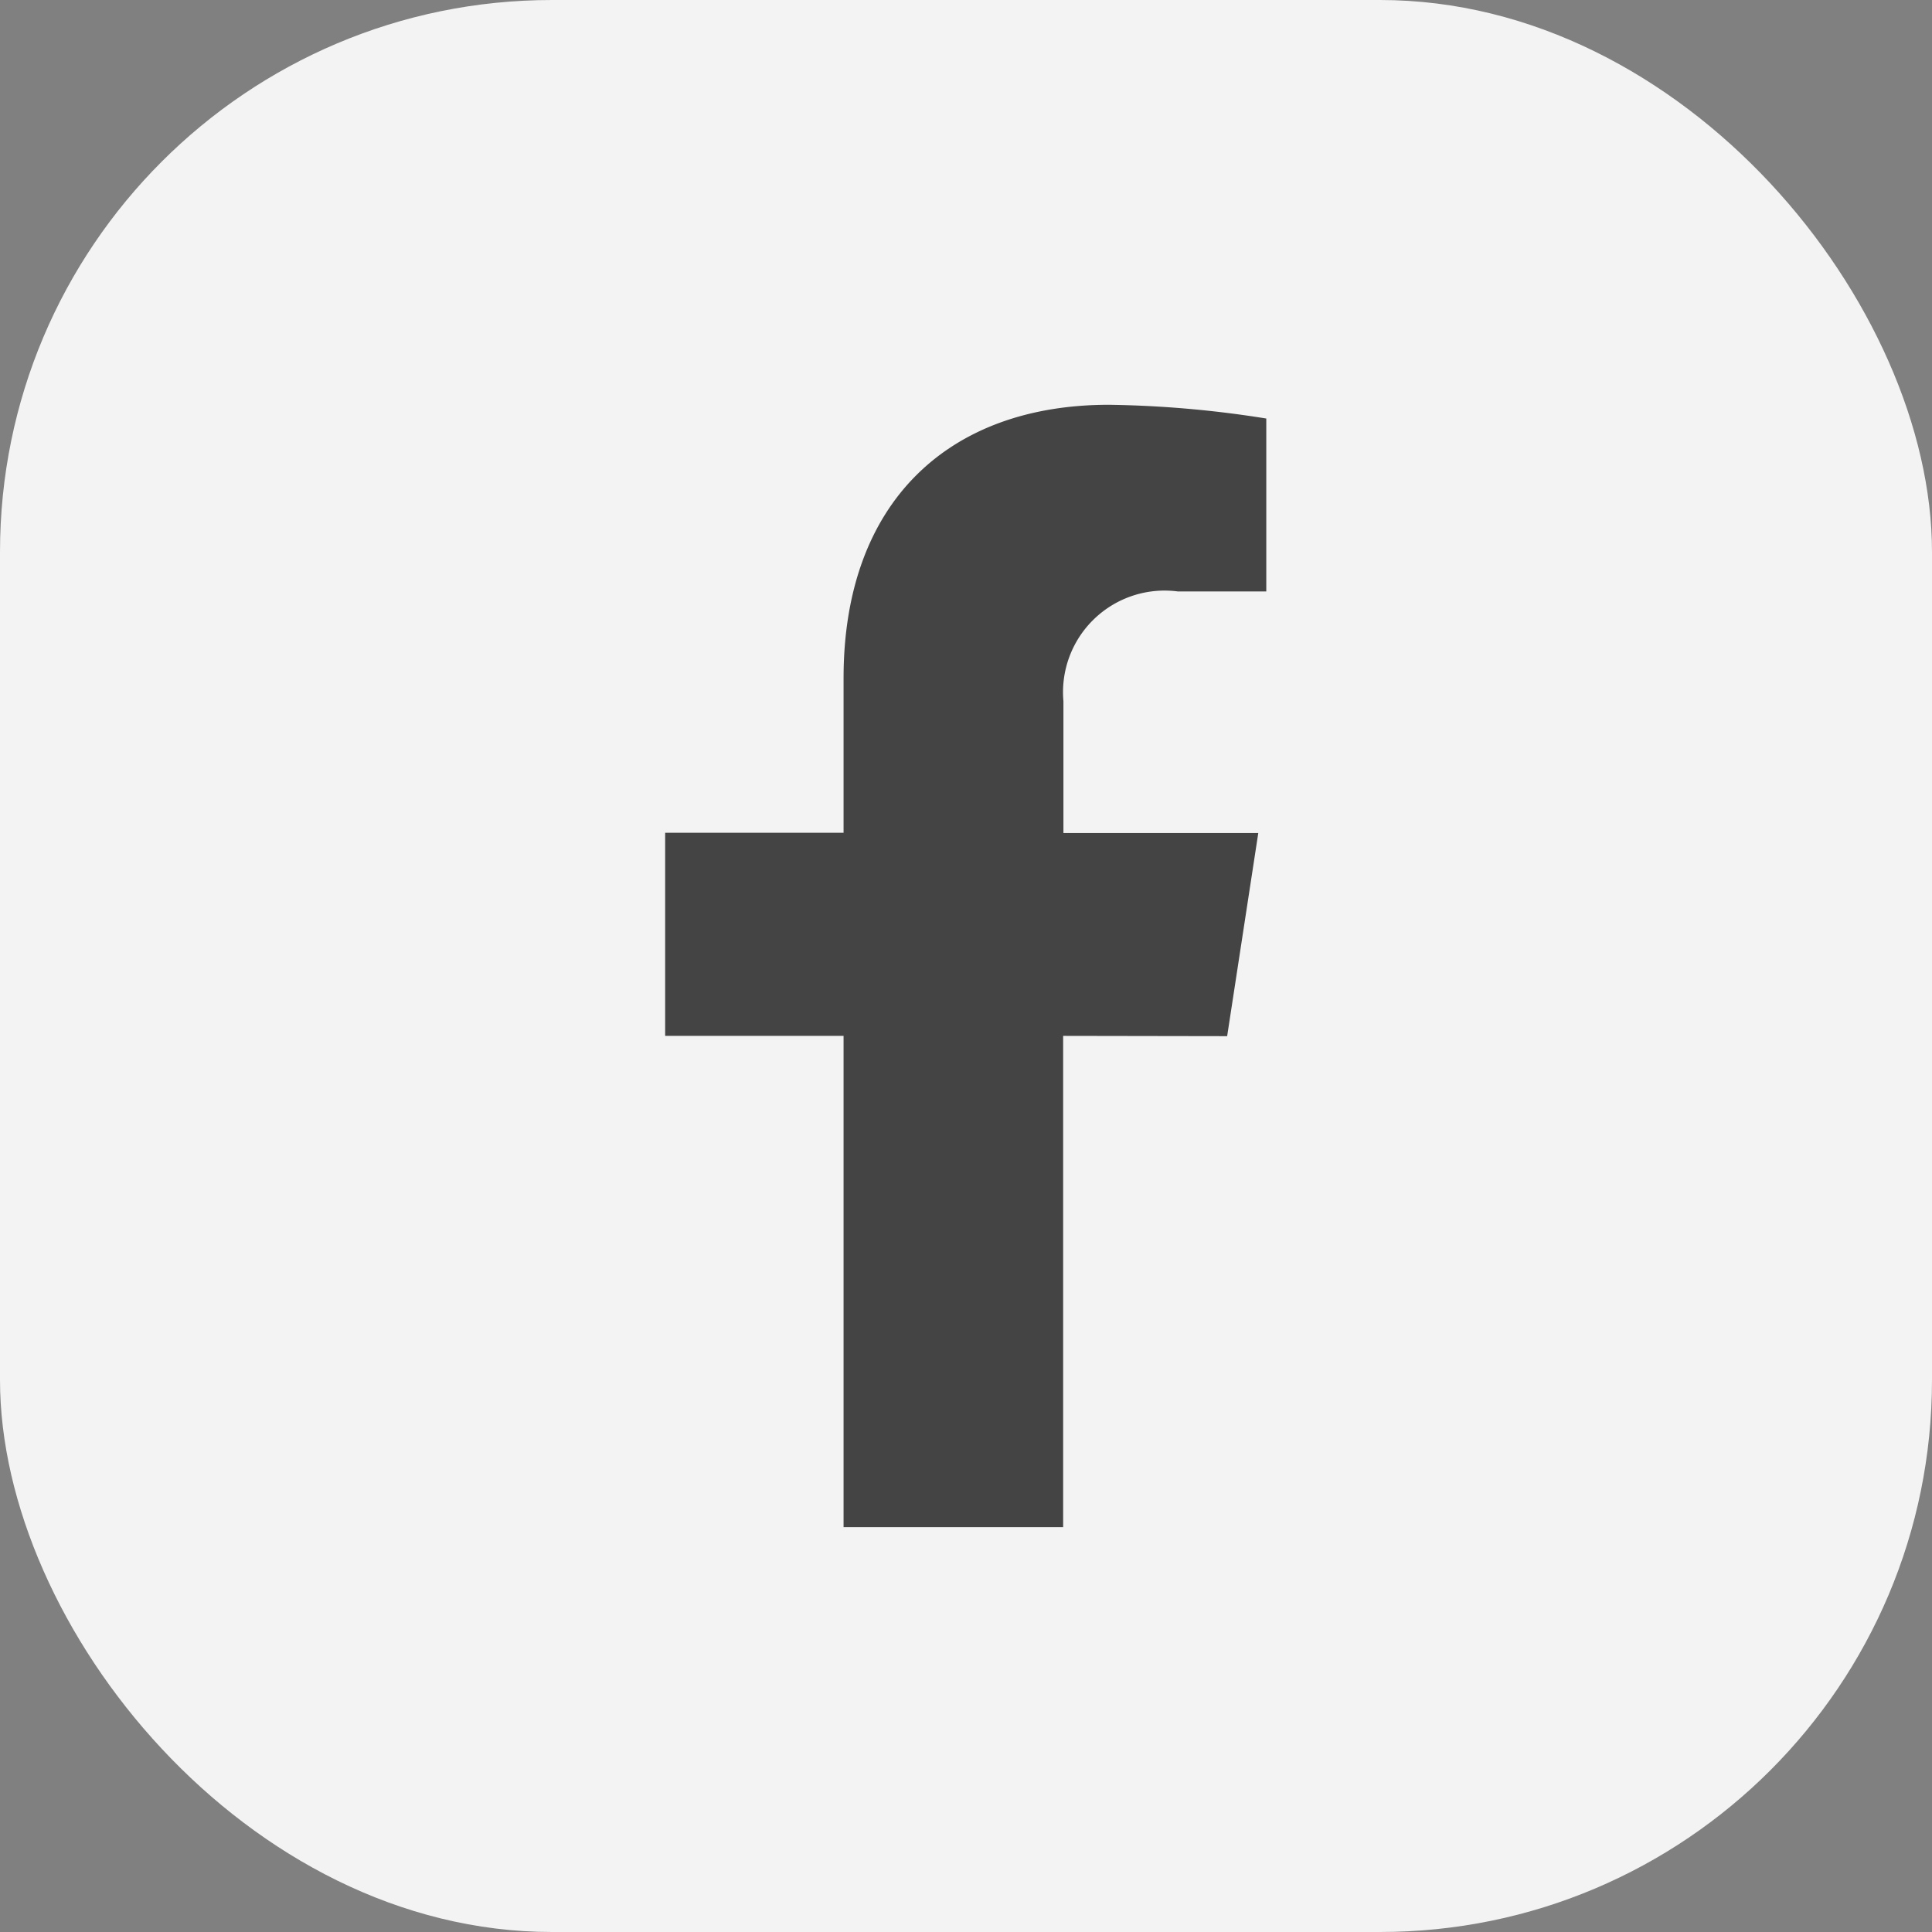
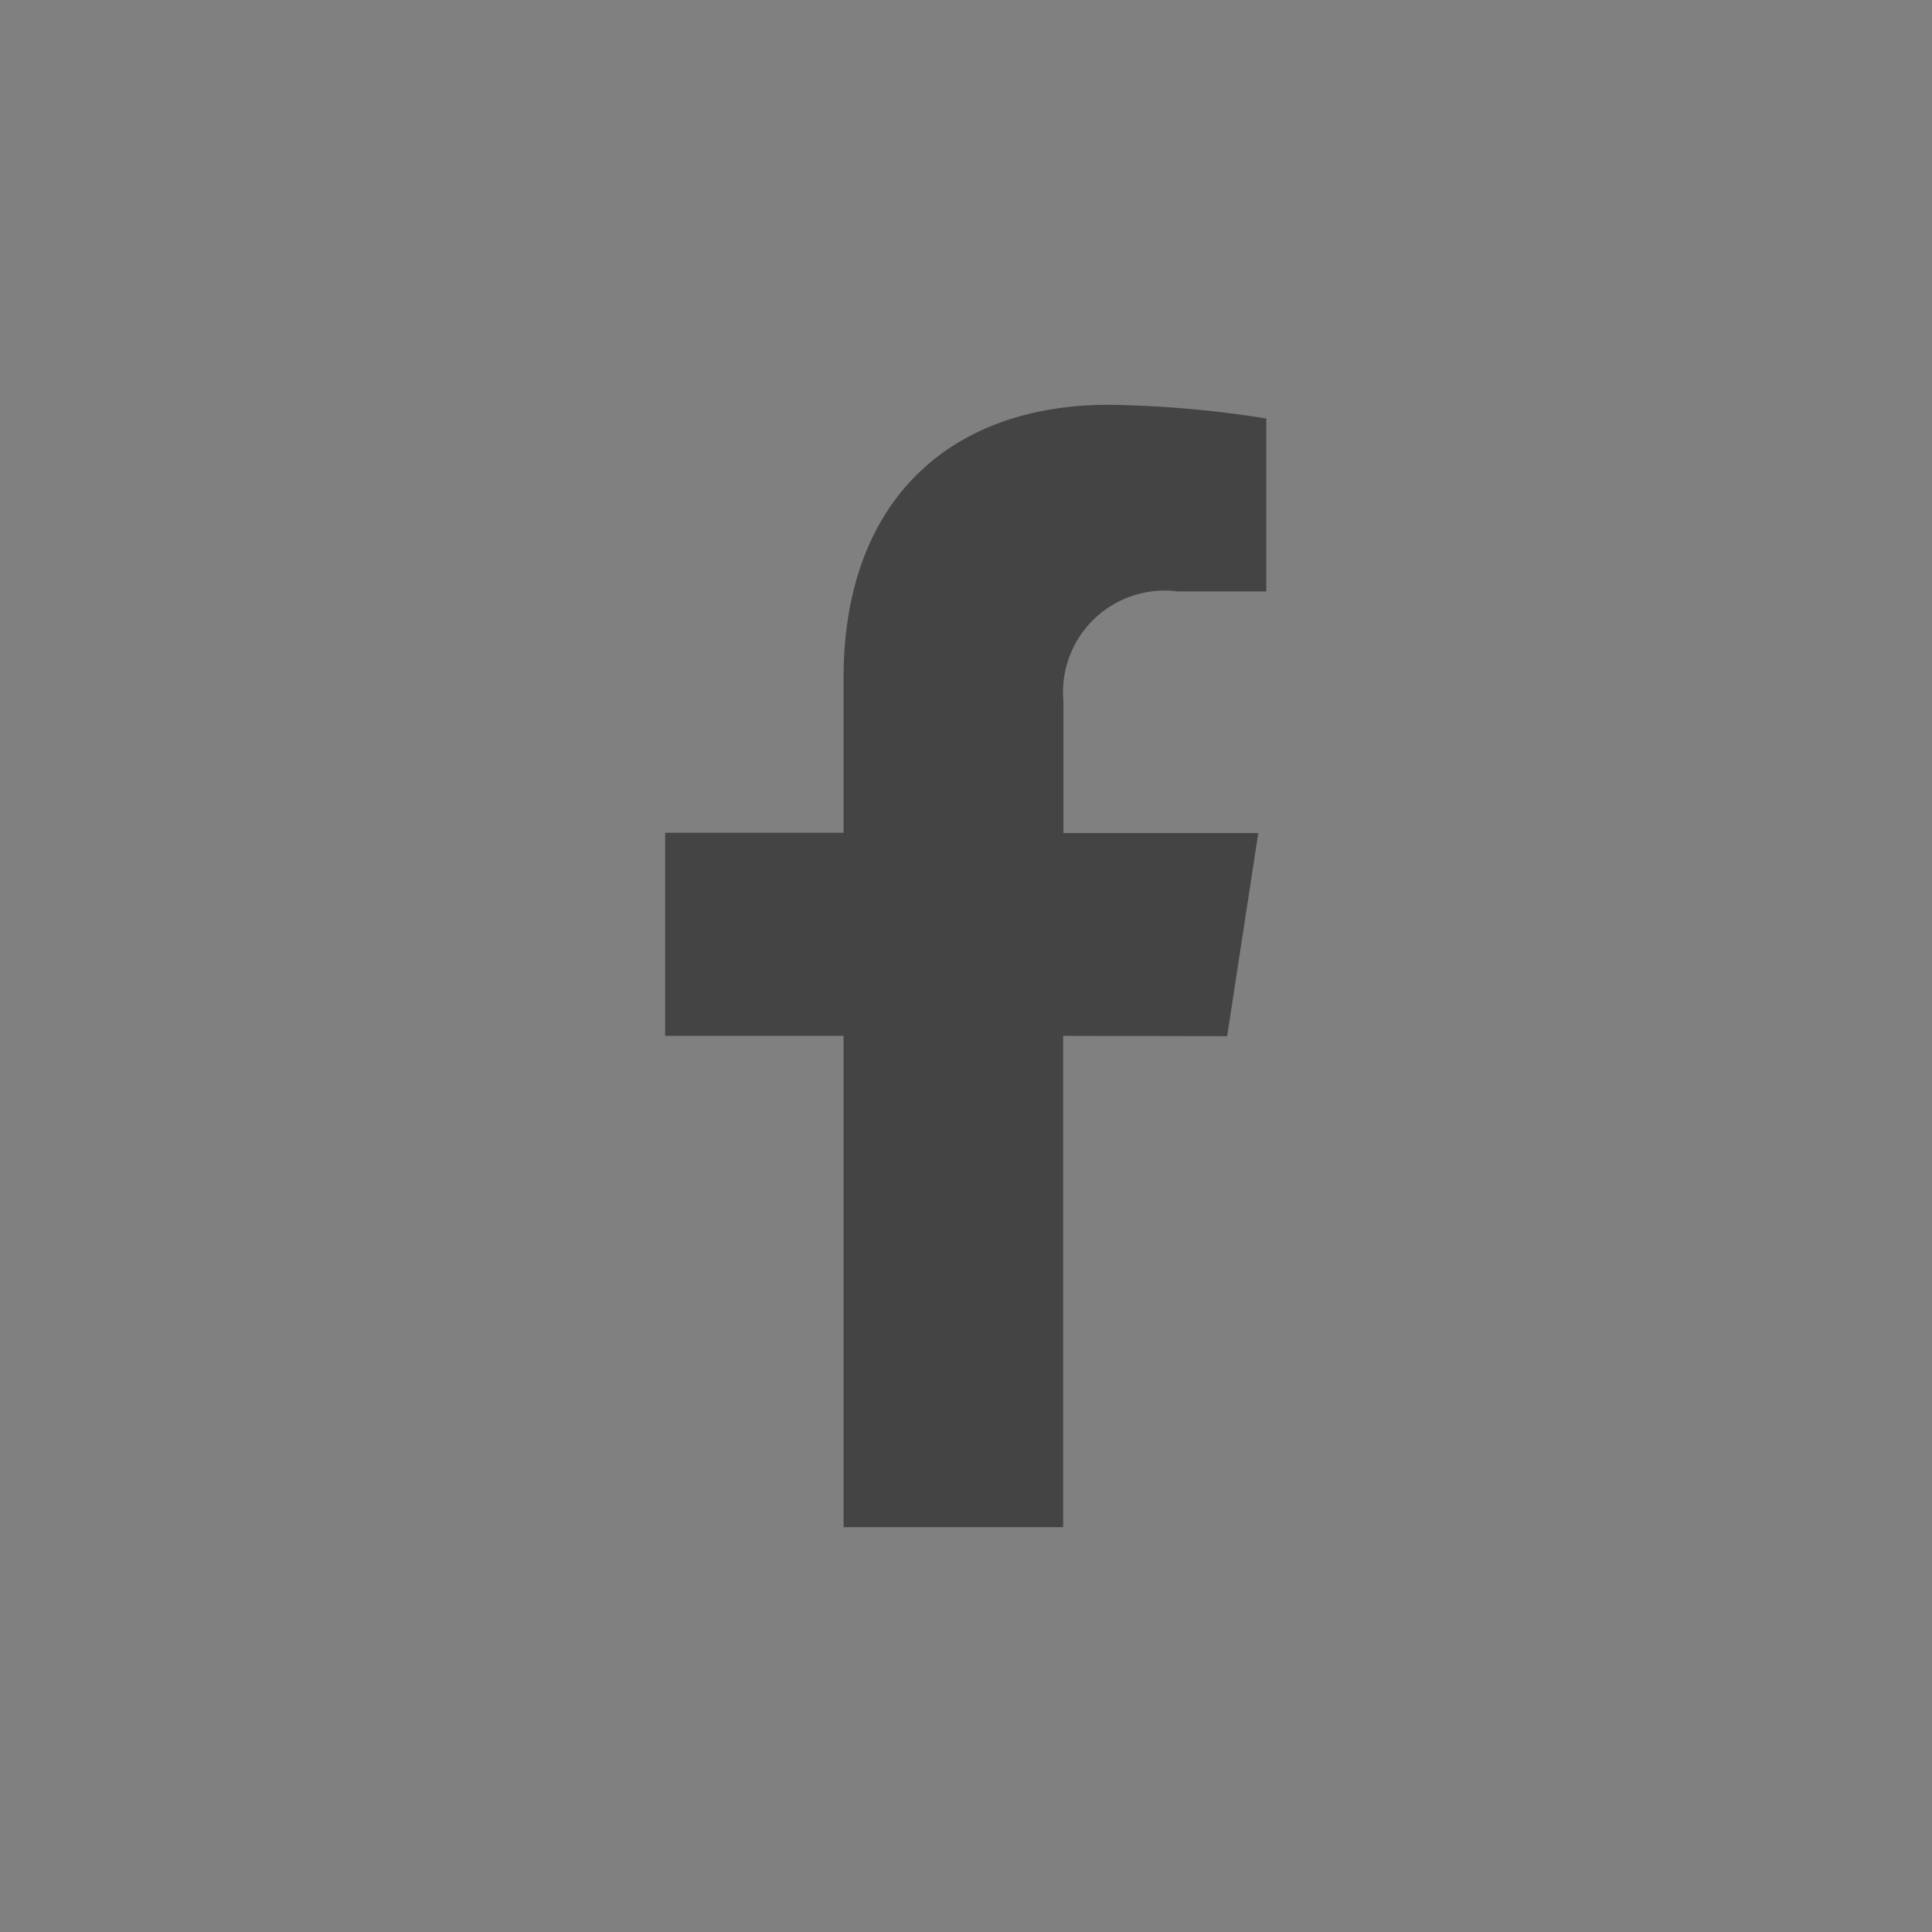
<svg xmlns="http://www.w3.org/2000/svg" width="35" height="35" viewBox="0 0 35 35">
  <rect x="0" y="0" width="35" height="35" fill="#808080" stroke="none" />
  <g id="Gruppe_51" data-name="Gruppe 51" transform="translate(-1587.616 -3960.5)">
-     <rect id="Rechteck_14" data-name="Rechteck 14" width="35" height="35" rx="10" transform="translate(1587.616 3960.5)" fill="rgba(255,255,255,0.9)" />
    <path id="Pfad_16" data-name="Pfad 16" d="M764.324,107.537l.564-3.68h-3.53v-2.388a1.84,1.84,0,0,1,2.075-1.988h1.6V96.348a19.561,19.561,0,0,0-2.85-.249c-2.908,0-4.808,1.763-4.808,4.953v2.8h-3.232v3.68h3.232v8.9h3.978v-8.9Z" transform="translate(845.523 3871.734)" fill="#444" />
  </g>
</svg>